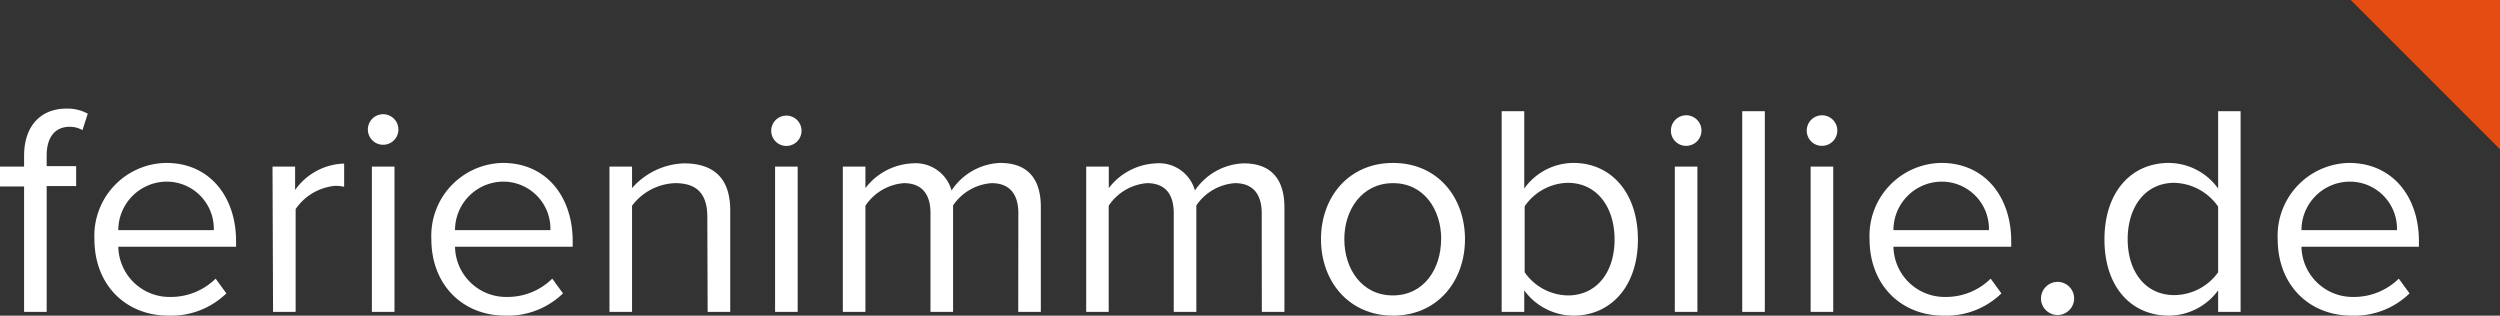
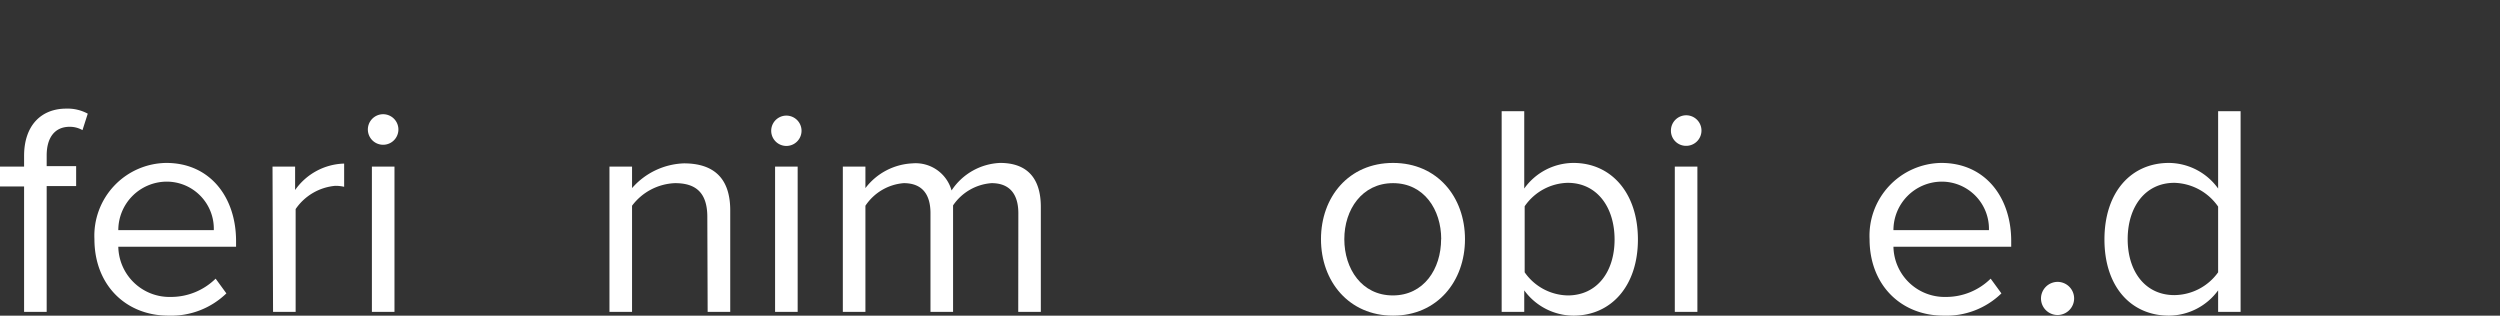
<svg xmlns="http://www.w3.org/2000/svg" viewBox="0 0 232.46 29.35">
  <rect x="0" y="0" width="232.46" height="29.35" fill="#333333" stroke="none" />
  <defs>
    <style>.cls-1{fill:#e44c11;}.cls-2{isolation:isolate;}.cls-3{fill:#fff;}</style>
  </defs>
  <title>ferienimmobilie</title>
  <g id="Ebene_2" data-name="Ebene 2">
    <g id="Ebene_1-2" data-name="Ebene 1">
-       <path id="Pfad_4" data-name="Pfad 4" class="cls-1" d="M218.58,0h13.88V13.88Z" />
      <g class="cls-2">
        <path class="cls-3" d="M2.24,17.34H0V15.49H2.24v-1c0-2.8,1.57-4.39,3.92-4.39a3.92,3.92,0,0,1,2,.47L7.67,12.1a2.37,2.37,0,0,0-1.2-.31c-1.37,0-2.13,1-2.13,2.66v1H7.08v1.85H4.34V29H2.24Z" />
        <path class="cls-3" d="M15.46,15.15c4.08,0,6.49,3.2,6.49,7.26v.53H11a4.76,4.76,0,0,0,4.88,4.67,5.92,5.92,0,0,0,4.17-1.7l1,1.37a7.38,7.38,0,0,1-5.38,2.07c-4,0-6.89-2.88-6.89-7.11A6.77,6.77,0,0,1,15.46,15.15ZM11,21.4h8.88a4.38,4.38,0,0,0-4.45-4.51A4.52,4.52,0,0,0,11,21.4Z" />
        <path class="cls-3" d="M25.34,15.49h2.1v2.18A5.76,5.76,0,0,1,32,15.21v2.16a3.49,3.49,0,0,0-.84-.09,5,5,0,0,0-3.67,2.16V29h-2.1Z" />
        <path class="cls-3" d="M34.21,12.16a1.42,1.42,0,1,1,2.83,0,1.42,1.42,0,0,1-2.83,0Zm.37,3.33h2.1V29h-2.1Z" />
-         <path class="cls-3" d="M46.76,15.15c4.09,0,6.49,3.2,6.49,7.26v.53H42.31a4.75,4.75,0,0,0,4.87,4.67,5.9,5.9,0,0,0,4.17-1.7l1,1.37A7.38,7.38,0,0,1,47,29.35c-4,0-6.89-2.88-6.89-7.11A6.77,6.77,0,0,1,46.76,15.15ZM42.31,21.4h8.87a4.38,4.38,0,0,0-4.45-4.51A4.51,4.51,0,0,0,42.31,21.4Z" />
        <path class="cls-3" d="M65.77,20.17c0-2.38-1.2-3.14-3-3.14a5.24,5.24,0,0,0-4,2.1V29h-2.1V15.49h2.1v2a6.71,6.71,0,0,1,4.82-2.3c2.83,0,4.31,1.43,4.31,4.37V29h-2.1Z" />
        <path class="cls-3" d="M71.71,12.16a1.41,1.41,0,1,1,2.82,0,1.41,1.41,0,0,1-2.82,0Zm.36,3.33h2.1V29h-2.1Z" />
        <path class="cls-3" d="M94.69,19.83c0-1.71-.75-2.8-2.49-2.8a4.73,4.73,0,0,0-3.58,2.07V29h-2.1V19.83c0-1.71-.73-2.8-2.49-2.8a4.73,4.73,0,0,0-3.56,2.1V29h-2.1V15.49h2.1v2a5.84,5.84,0,0,1,4.37-2.3,3.47,3.47,0,0,1,3.64,2.52A5.68,5.68,0,0,1,93,15.15c2.47,0,3.78,1.38,3.78,4.09V29h-2.1Z" />
-         <path class="cls-3" d="M117.32,19.83c0-1.71-.76-2.8-2.49-2.8a4.75,4.75,0,0,0-3.59,2.07V29h-2.1V19.83c0-1.71-.73-2.8-2.49-2.8a4.74,4.74,0,0,0-3.56,2.1V29H101V15.49h2.1v2a5.84,5.84,0,0,1,4.37-2.3,3.47,3.47,0,0,1,3.64,2.52,5.71,5.71,0,0,1,4.54-2.52c2.46,0,3.78,1.38,3.78,4.09V29h-2.1Z" />
        <path class="cls-3" d="M122.83,22.24c0-3.92,2.58-7.09,6.7-7.09s6.69,3.17,6.69,7.09-2.58,7.11-6.69,7.11S122.83,26.16,122.83,22.24Zm11.18,0c0-2.75-1.6-5.21-4.48-5.21S125,19.49,125,22.24s1.62,5.23,4.51,5.23S134,25,134,22.24Z" />
        <path class="cls-3" d="M139.63,10.34h2.1v7.19a5.65,5.65,0,0,1,4.57-2.38c3.53,0,6,2.8,6,7.12s-2.49,7.08-6,7.08A5.7,5.7,0,0,1,141.73,27v2h-2.1Zm6.14,17.13c2.74,0,4.36-2.21,4.36-5.2S148.51,17,145.77,17a5,5,0,0,0-4,2.18v6.14A5,5,0,0,0,145.77,27.47Z" />
        <path class="cls-3" d="M155.37,12.16a1.42,1.42,0,1,1,1.4,1.4A1.4,1.4,0,0,1,155.37,12.16Zm.36,3.33h2.1V29h-2.1Z" />
-         <path class="cls-3" d="M162,10.34h2.1V29H162Z" />
-         <path class="cls-3" d="M168,12.16a1.42,1.42,0,1,1,1.4,1.4A1.4,1.4,0,0,1,168,12.16Zm.36,3.33h2.1V29h-2.1Z" />
+         <path class="cls-3" d="M162,10.34V29H162Z" />
        <path class="cls-3" d="M180.51,15.15c4.09,0,6.5,3.2,6.5,7.26v.53H176.06a4.76,4.76,0,0,0,4.87,4.67,5.9,5.9,0,0,0,4.17-1.7l1,1.37a7.34,7.34,0,0,1-5.37,2.07c-4,0-6.89-2.88-6.89-7.11A6.77,6.77,0,0,1,180.51,15.15Zm-4.45,6.25h8.88a4.39,4.39,0,0,0-4.46-4.51A4.51,4.51,0,0,0,176.06,21.4Z" />
        <path class="cls-3" d="M191.32,26.21a1.54,1.54,0,1,1-1.54,1.54A1.55,1.55,0,0,1,191.32,26.21Z" />
        <path class="cls-3" d="M206.25,27a5.72,5.72,0,0,1-4.57,2.35c-3.53,0-6-2.69-6-7.08s2.46-7.12,6-7.12a5.69,5.69,0,0,1,4.57,2.38V10.34h2.09V29h-2.09Zm0-7.79A5.12,5.12,0,0,0,202.18,17c-2.71,0-4.34,2.24-4.34,5.24s1.63,5.2,4.34,5.2a5.06,5.06,0,0,0,4.07-2.12Z" />
-         <path class="cls-3" d="M218.42,15.15c4.09,0,6.5,3.2,6.5,7.26v.53H214a4.76,4.76,0,0,0,4.87,4.67,5.94,5.94,0,0,0,4.18-1.7l1,1.37a7.34,7.34,0,0,1-5.37,2.07c-4,0-6.89-2.88-6.89-7.11A6.77,6.77,0,0,1,218.42,15.15ZM214,21.4h8.88a4.38,4.38,0,0,0-4.45-4.51A4.51,4.51,0,0,0,214,21.4Z" />
      </g>
    </g>
  </g>
</svg>